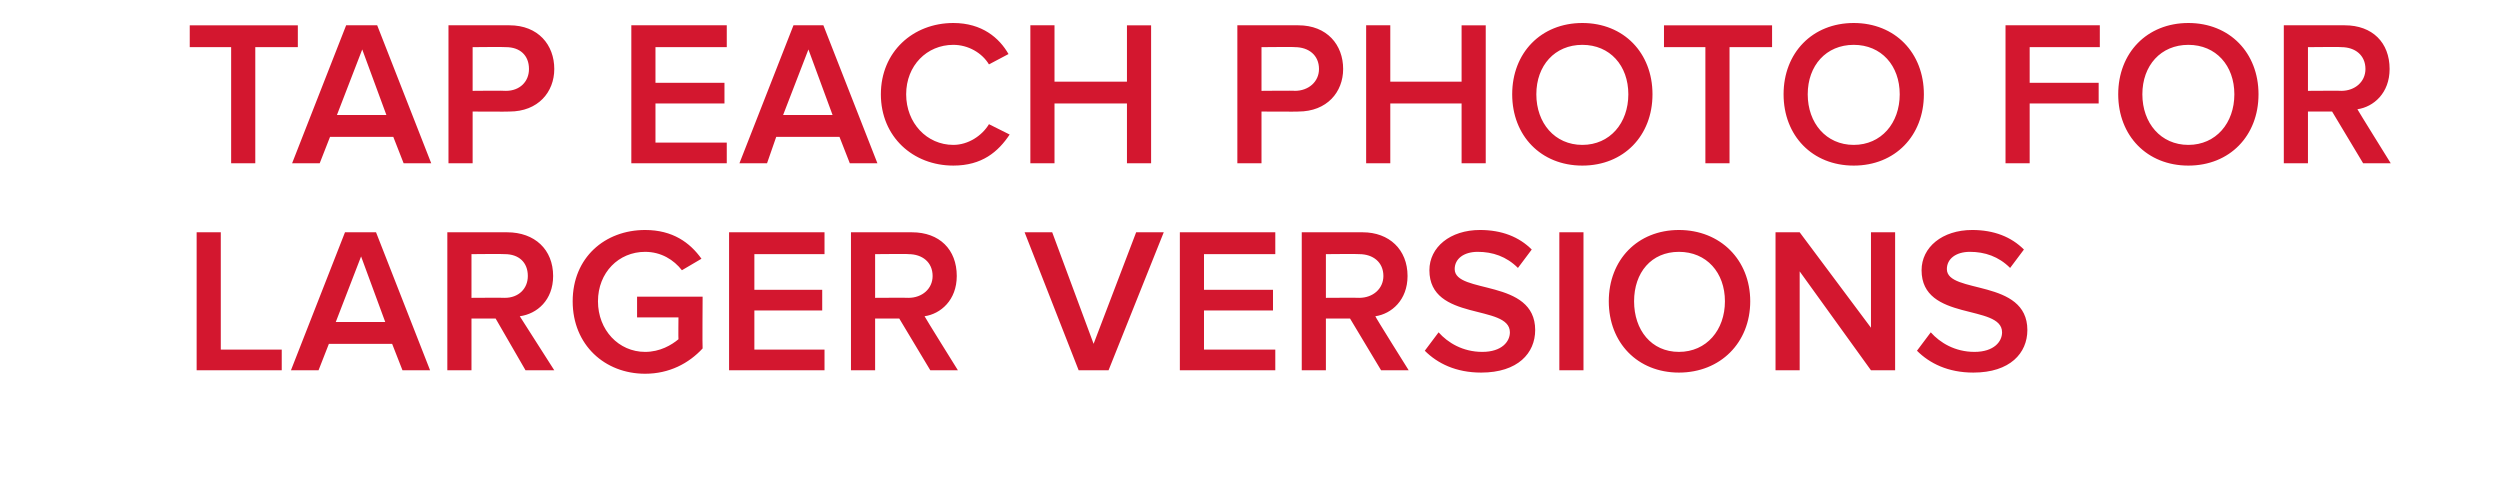
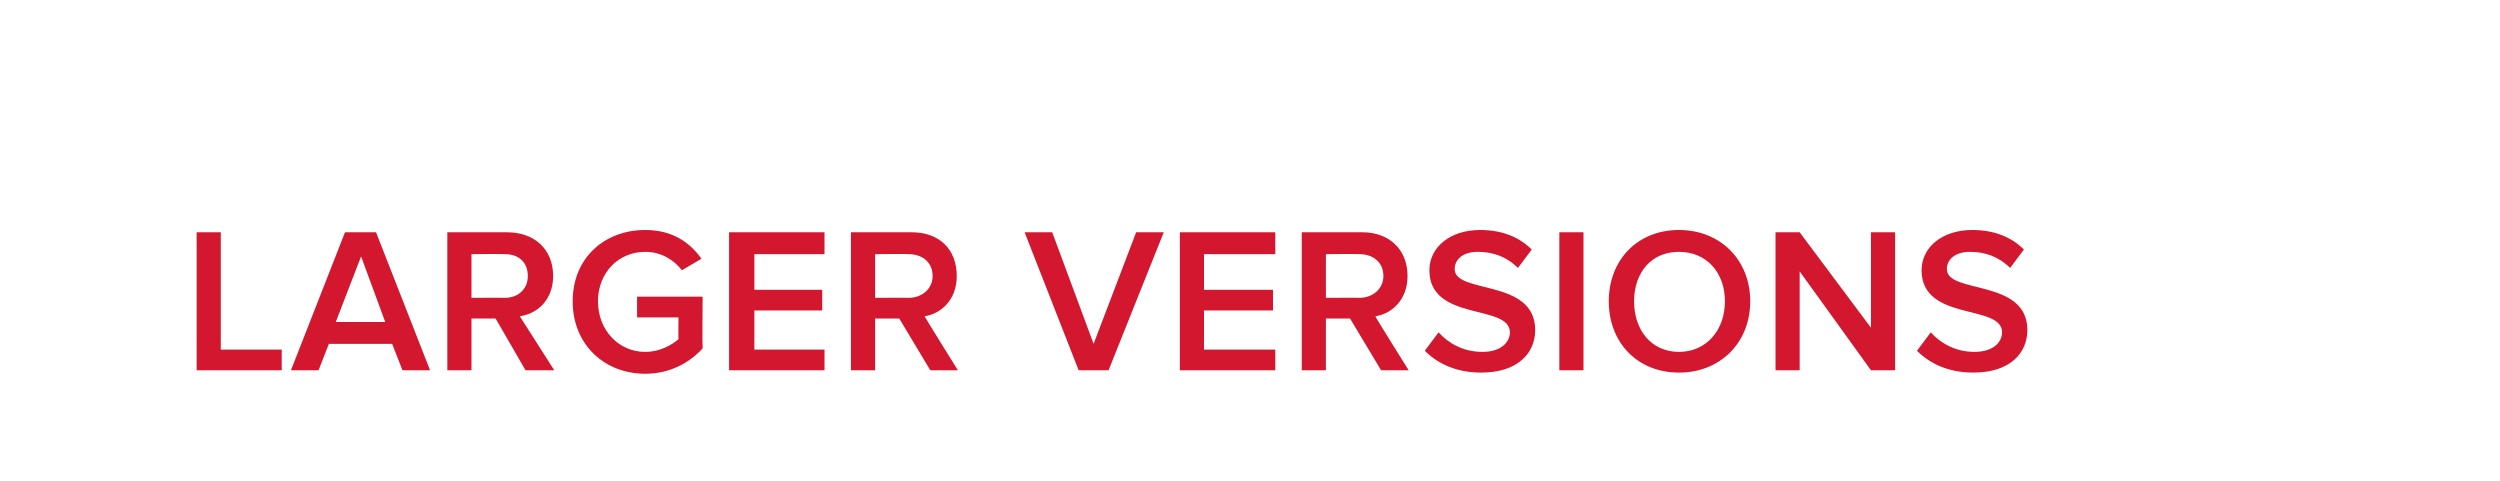
<svg xmlns="http://www.w3.org/2000/svg" version="1.1" width="217.4px" height="41.8px" viewBox="0 0 217.4 41.8">
  <desc>tap each photo for larger versions</desc>
  <defs />
  <g id="Polygon220645">
    <path d="m17.1 32.2v-12h2.1v10.2h5.3v1.8h-7.4zm17.9 0l-.9-2.3h-5.5l-.9 2.3h-2.4l4.7-12h2.7l4.7 12H35zm-3.6-9.9L29.2 28h4.3l-2.1-5.7zm14.3 9.9l-2.6-4.5H41v4.5h-2.1v-12h5.2c2.4 0 4 1.5 4 3.8c0 2.1-1.4 3.3-2.9 3.5l3 4.7h-2.5zm.2-8.2c0-1.2-.8-1.9-2-1.9c-.04-.03-2.9 0-2.9 0v3.8s2.86-.02 2.9 0c1.2 0 2-.8 2-1.9zm3.9 2.2c0-3.8 2.8-6.2 6.3-6.2c2.4 0 3.9 1.1 4.9 2.5l-1.7 1c-.7-.9-1.8-1.6-3.2-1.6c-2.3 0-4.1 1.8-4.1 4.3c0 2.5 1.8 4.4 4.1 4.4c1.3 0 2.3-.6 2.9-1.1c-.02-.02 0-1.9 0-1.9h-3.6v-1.8h5.7s-.03 4.46 0 4.5c-1.2 1.3-2.9 2.2-5 2.2c-3.5 0-6.3-2.5-6.3-6.3zm13.6 6v-12h8.3v1.9h-6.1v3.1h5.9v1.8h-5.9v3.4h6.1v1.8h-8.3zm17.5 0l-2.7-4.5h-2.1v4.5H74v-12h5.3c2.4 0 3.9 1.5 3.9 3.8c0 2.1-1.4 3.3-2.8 3.5c-.03 0 2.9 4.7 2.9 4.7h-2.4zm.2-8.2c0-1.2-.9-1.9-2.1-1.9c.02-.03-2.9 0-2.9 0v3.8s2.92-.02 2.9 0c1.2 0 2.1-.8 2.1-1.9zm12.7 8.2l-4.7-12h2.4l3.6 9.7l3.7-9.7h2.4l-4.8 12h-2.6zm8.8 0v-12h8.3v1.9h-6.2v3.1h6v1.8h-6v3.4h6.2v1.8h-8.3zm17.5 0l-2.7-4.5h-2.1v4.5h-2.1v-12h5.3c2.3 0 3.9 1.5 3.9 3.8c0 2.1-1.4 3.3-2.8 3.5c-.05 0 2.9 4.7 2.9 4.7h-2.4zm.2-8.2c0-1.2-.9-1.9-2.1-1.9c0-.03-2.9 0-2.9 0v3.8s2.9-.02 2.9 0c1.2 0 2.1-.8 2.1-1.9zm3.6 6.5l1.2-1.6c.8.9 2.1 1.7 3.8 1.7c1.7 0 2.4-.9 2.4-1.7c0-2.5-7-.9-7-5.4c0-2 1.8-3.5 4.4-3.5c1.9 0 3.4.6 4.5 1.7l-1.2 1.6c-1-1-2.2-1.4-3.5-1.4c-1.2 0-2 .6-2 1.5c0 2.2 7 .8 7 5.3c0 2-1.5 3.7-4.7 3.7c-2.2 0-3.8-.8-4.9-1.9zm11.7 1.7v-12h2.1v12h-2.1zm4.3-6c0-3.6 2.5-6.2 6.1-6.2c3.6 0 6.2 2.6 6.2 6.2c0 3.6-2.6 6.2-6.2 6.2c-3.6 0-6.1-2.6-6.1-6.2zm10.1 0c0-2.5-1.6-4.3-4-4.3c-2.4 0-3.9 1.8-3.9 4.3c0 2.5 1.5 4.4 3.9 4.4c2.4 0 4-1.9 4-4.4zm12.7 6l-6.2-8.6v8.6h-2.1v-12h2.1l6.2 8.3v-8.3h2.1v12h-2.1zm4-1.7l1.2-1.6c.8.9 2.1 1.7 3.8 1.7c1.7 0 2.4-.9 2.4-1.7c0-2.5-7-.9-7-5.4c0-2 1.8-3.5 4.4-3.5c1.9 0 3.4.6 4.5 1.7l-1.2 1.6c-1-1-2.2-1.4-3.5-1.4c-1.2 0-2 .6-2 1.5c0 2.2 7 .8 7 5.3c0 2-1.5 3.7-4.7 3.7c-2.2 0-3.8-.8-4.9-1.9z" stroke="none" fill="#d3172f" />
  </g>
  <g id="Polygon220644">
-     <path d="m20.1 14.2V4.1h-3.6V2.2h9.4v1.9h-3.7v10.1h-2.1zm15 0l-.9-2.3h-5.5l-.9 2.3h-2.4l4.7-12h2.7l4.7 12h-2.4zm-3.6-9.9L29.3 10h4.3l-2.1-5.7zm7.5 9.9v-12h5.3c2.5 0 3.9 1.7 3.9 3.8c0 2-1.4 3.7-3.9 3.7c-.04.02-3.2 0-3.2 0v4.5H39zM46 6c0-1.2-.8-1.9-2-1.9c-.03-.03-2.9 0-2.9 0v3.8s2.87-.03 2.9 0c1.2 0 2-.8 2-1.9zm8.9 8.2v-12h8.3v1.9H57v3.1h6v1.8h-6v3.4h6.2v1.8h-8.3zm19 0l-.9-2.3h-5.5l-.8 2.3h-2.4l4.7-12h2.6l4.7 12h-2.4zm-3.6-9.9L68.1 10h4.3l-2.1-5.7zm6.3 3.9c0-3.7 2.8-6.2 6.3-6.2c2.5 0 4 1.3 4.8 2.7l-1.7.9c-.6-1-1.8-1.7-3.1-1.7c-2.3 0-4.1 1.8-4.1 4.3c0 2.5 1.8 4.4 4.1 4.4c1.3 0 2.5-.8 3.1-1.8l1.8.9c-1 1.5-2.4 2.7-4.9 2.7c-3.5 0-6.3-2.5-6.3-6.2zm21.4 6V9h-6.3v5.2h-2.1v-12h2.1v4.9h6.3V2.2h2.1v12H98zm9.6 0v-12h5.3c2.5 0 3.9 1.7 3.9 3.8c0 2-1.4 3.7-3.9 3.7c.03.02-3.2 0-3.2 0v4.5h-2.1zm7.1-8.2c0-1.2-.9-1.9-2.1-1.9c.04-.03-2.9 0-2.9 0v3.8s2.94-.03 2.9 0c1.2 0 2.1-.8 2.1-1.9zm12.4 8.2V9h-6.2v5.2h-2.1v-12h2.1v4.9h6.2V2.2h2.1v12h-2.1zm4.4-6c0-3.6 2.5-6.2 6.1-6.2c3.6 0 6.1 2.6 6.1 6.2c0 3.6-2.5 6.2-6.1 6.2c-3.6 0-6.1-2.6-6.1-6.2zm10.1 0c0-2.5-1.6-4.3-4-4.3c-2.4 0-4 1.8-4 4.3c0 2.5 1.6 4.4 4 4.4c2.4 0 4-1.9 4-4.4zm6.7 6V4.1h-3.6V2.2h9.4v1.9h-3.7v10.1h-2.1zm6.8-6c0-3.6 2.5-6.2 6.1-6.2c3.6 0 6.1 2.6 6.1 6.2c0 3.6-2.5 6.2-6.1 6.2c-3.6 0-6.1-2.6-6.1-6.2zm10.1 0c0-2.5-1.6-4.3-4-4.3c-2.4 0-4 1.8-4 4.3c0 2.5 1.6 4.4 4 4.4c2.4 0 4-1.9 4-4.4zm9.2 6v-12h8.2v1.9h-6.1v3.1h6v1.8h-6v5.2h-2.1zm9.8-6c0-3.6 2.5-6.2 6.1-6.2c3.6 0 6.1 2.6 6.1 6.2c0 3.6-2.5 6.2-6.1 6.2c-3.6 0-6.1-2.6-6.1-6.2zm10.1 0c0-2.5-1.6-4.3-4-4.3c-2.4 0-4 1.8-4 4.3c0 2.5 1.6 4.4 4 4.4c2.4 0 4-1.9 4-4.4zm11.2 6l-2.7-4.5h-2.1v4.5h-2.1v-12h5.3c2.4 0 3.9 1.5 3.9 3.8c0 2.1-1.4 3.3-2.8 3.5c-.02 0 2.9 4.7 2.9 4.7h-2.4zm.2-8.2c0-1.2-.9-1.9-2.1-1.9c.03-.03-2.9 0-2.9 0v3.8s2.93-.02 2.9 0c1.2 0 2.1-.8 2.1-1.9z" stroke="none" fill="#d3172f" />
-   </g>
+     </g>
</svg>